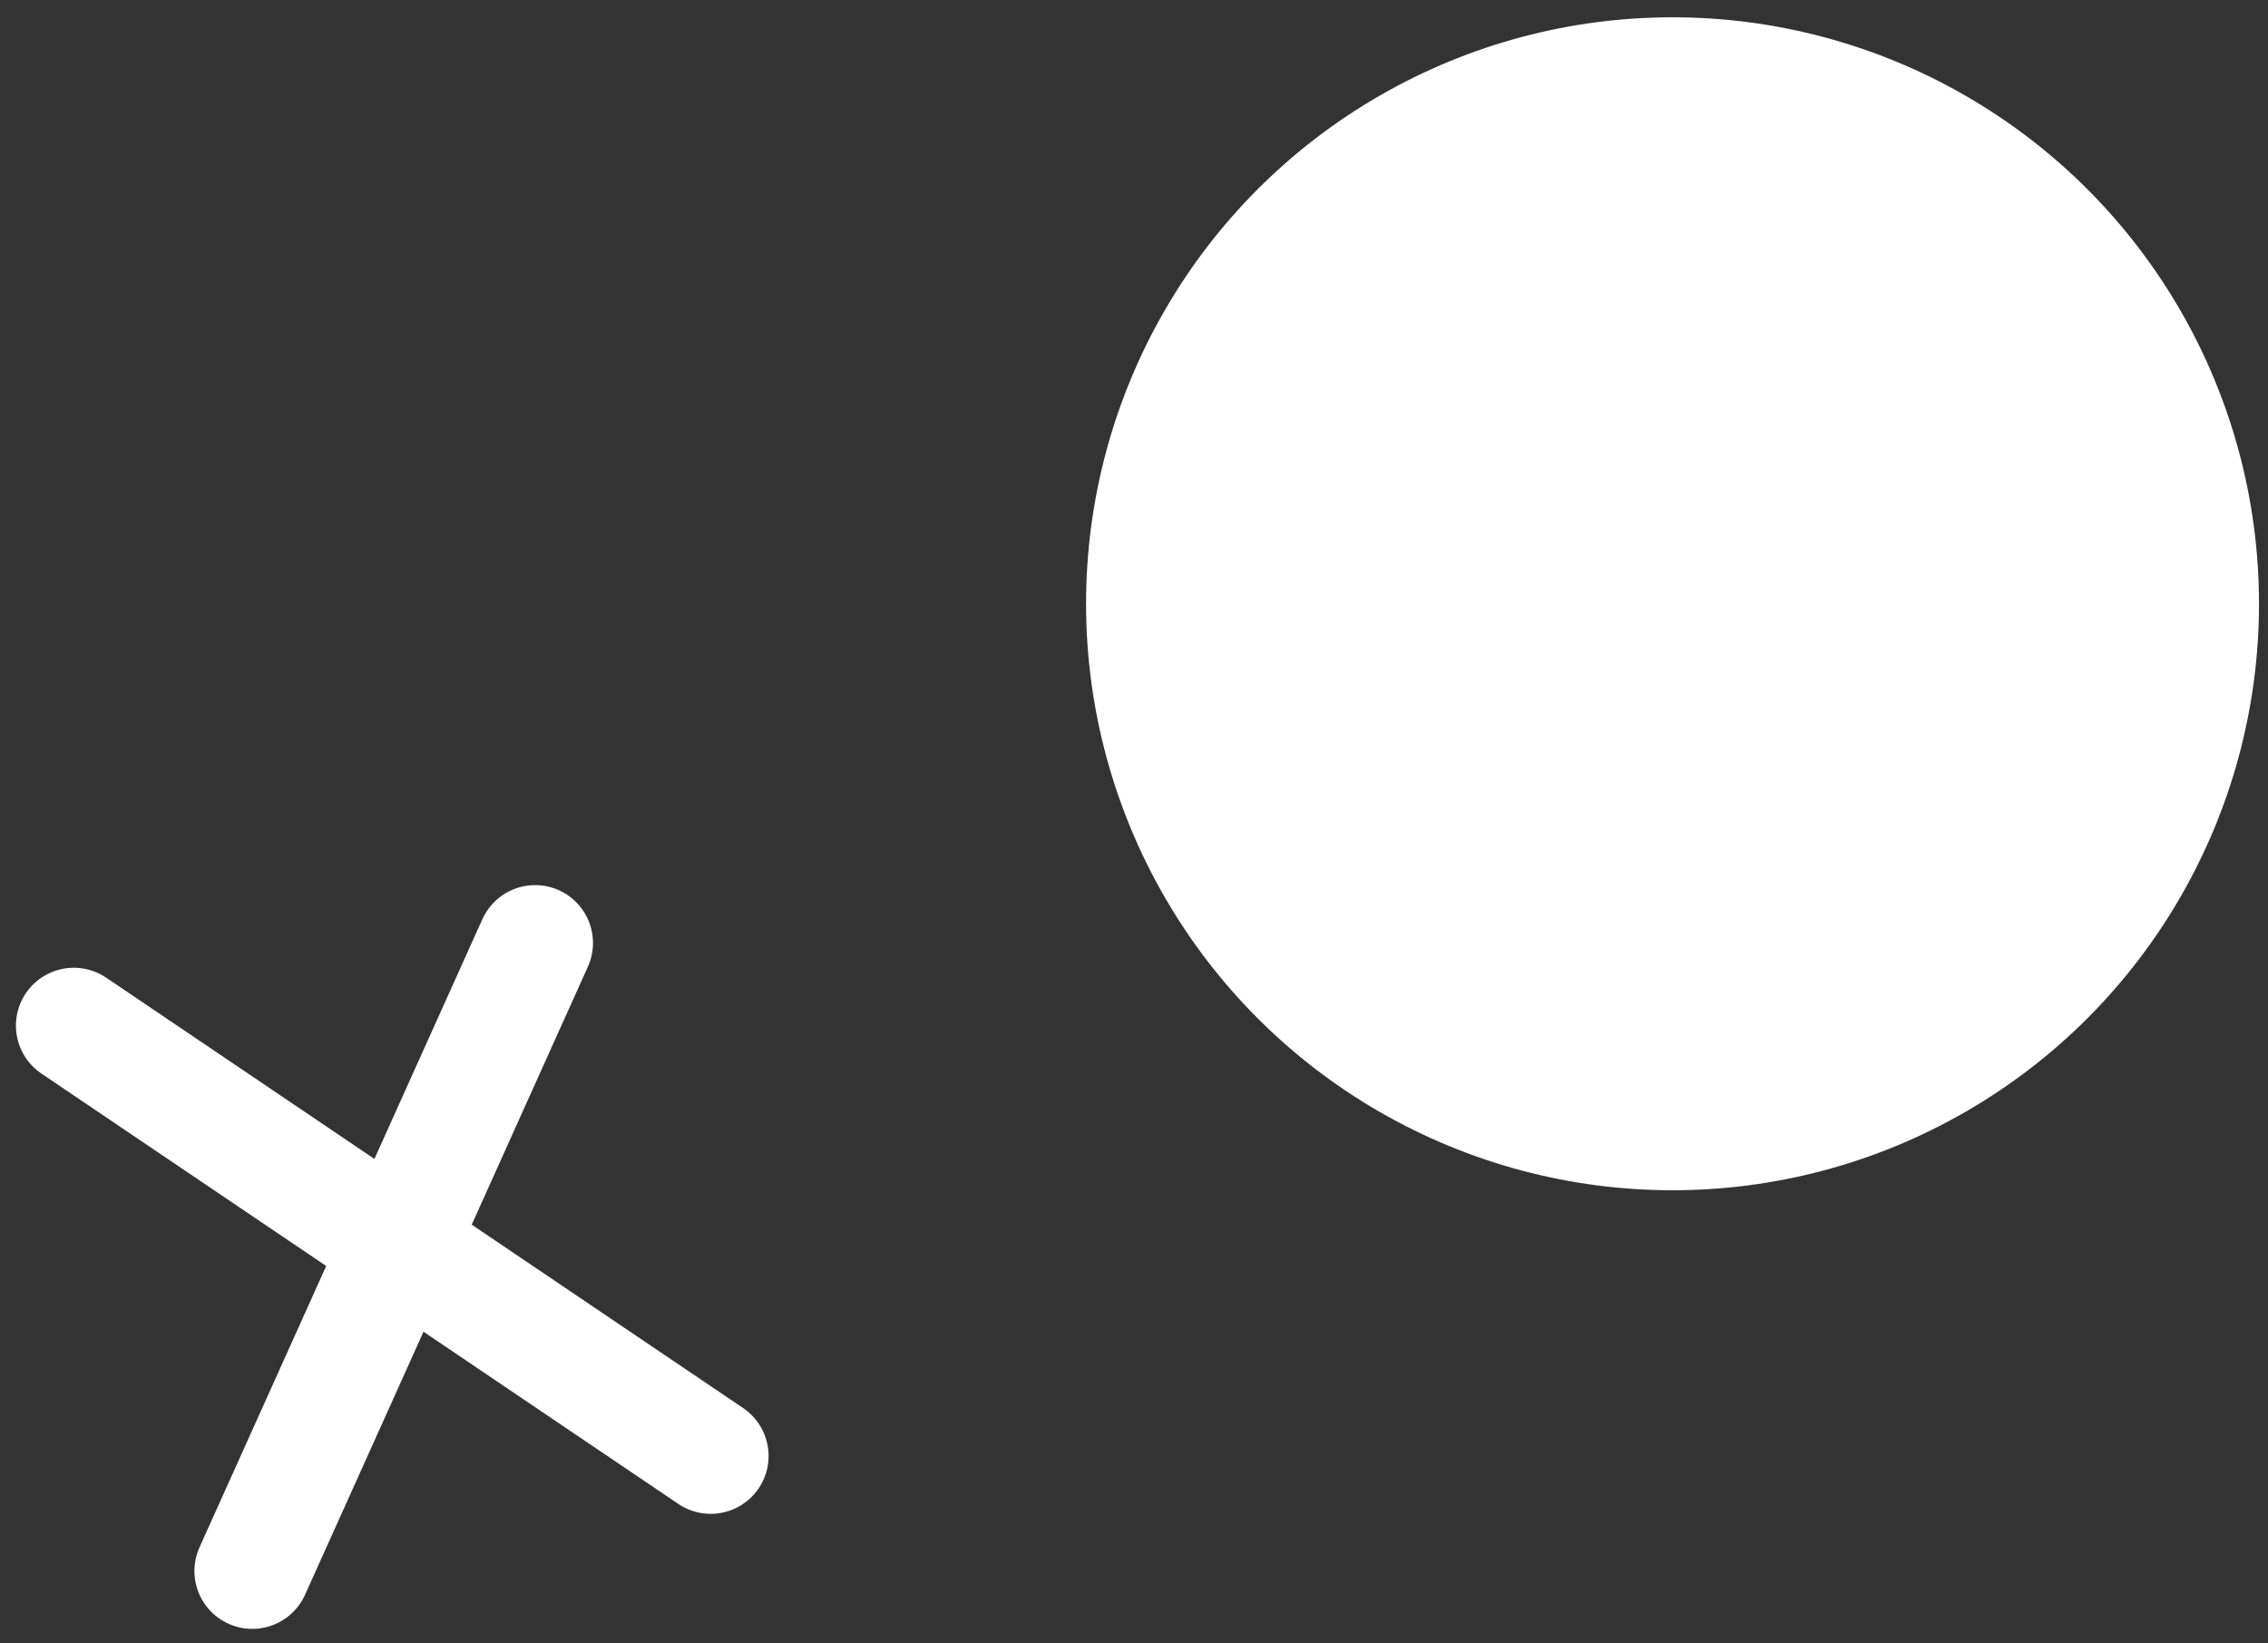
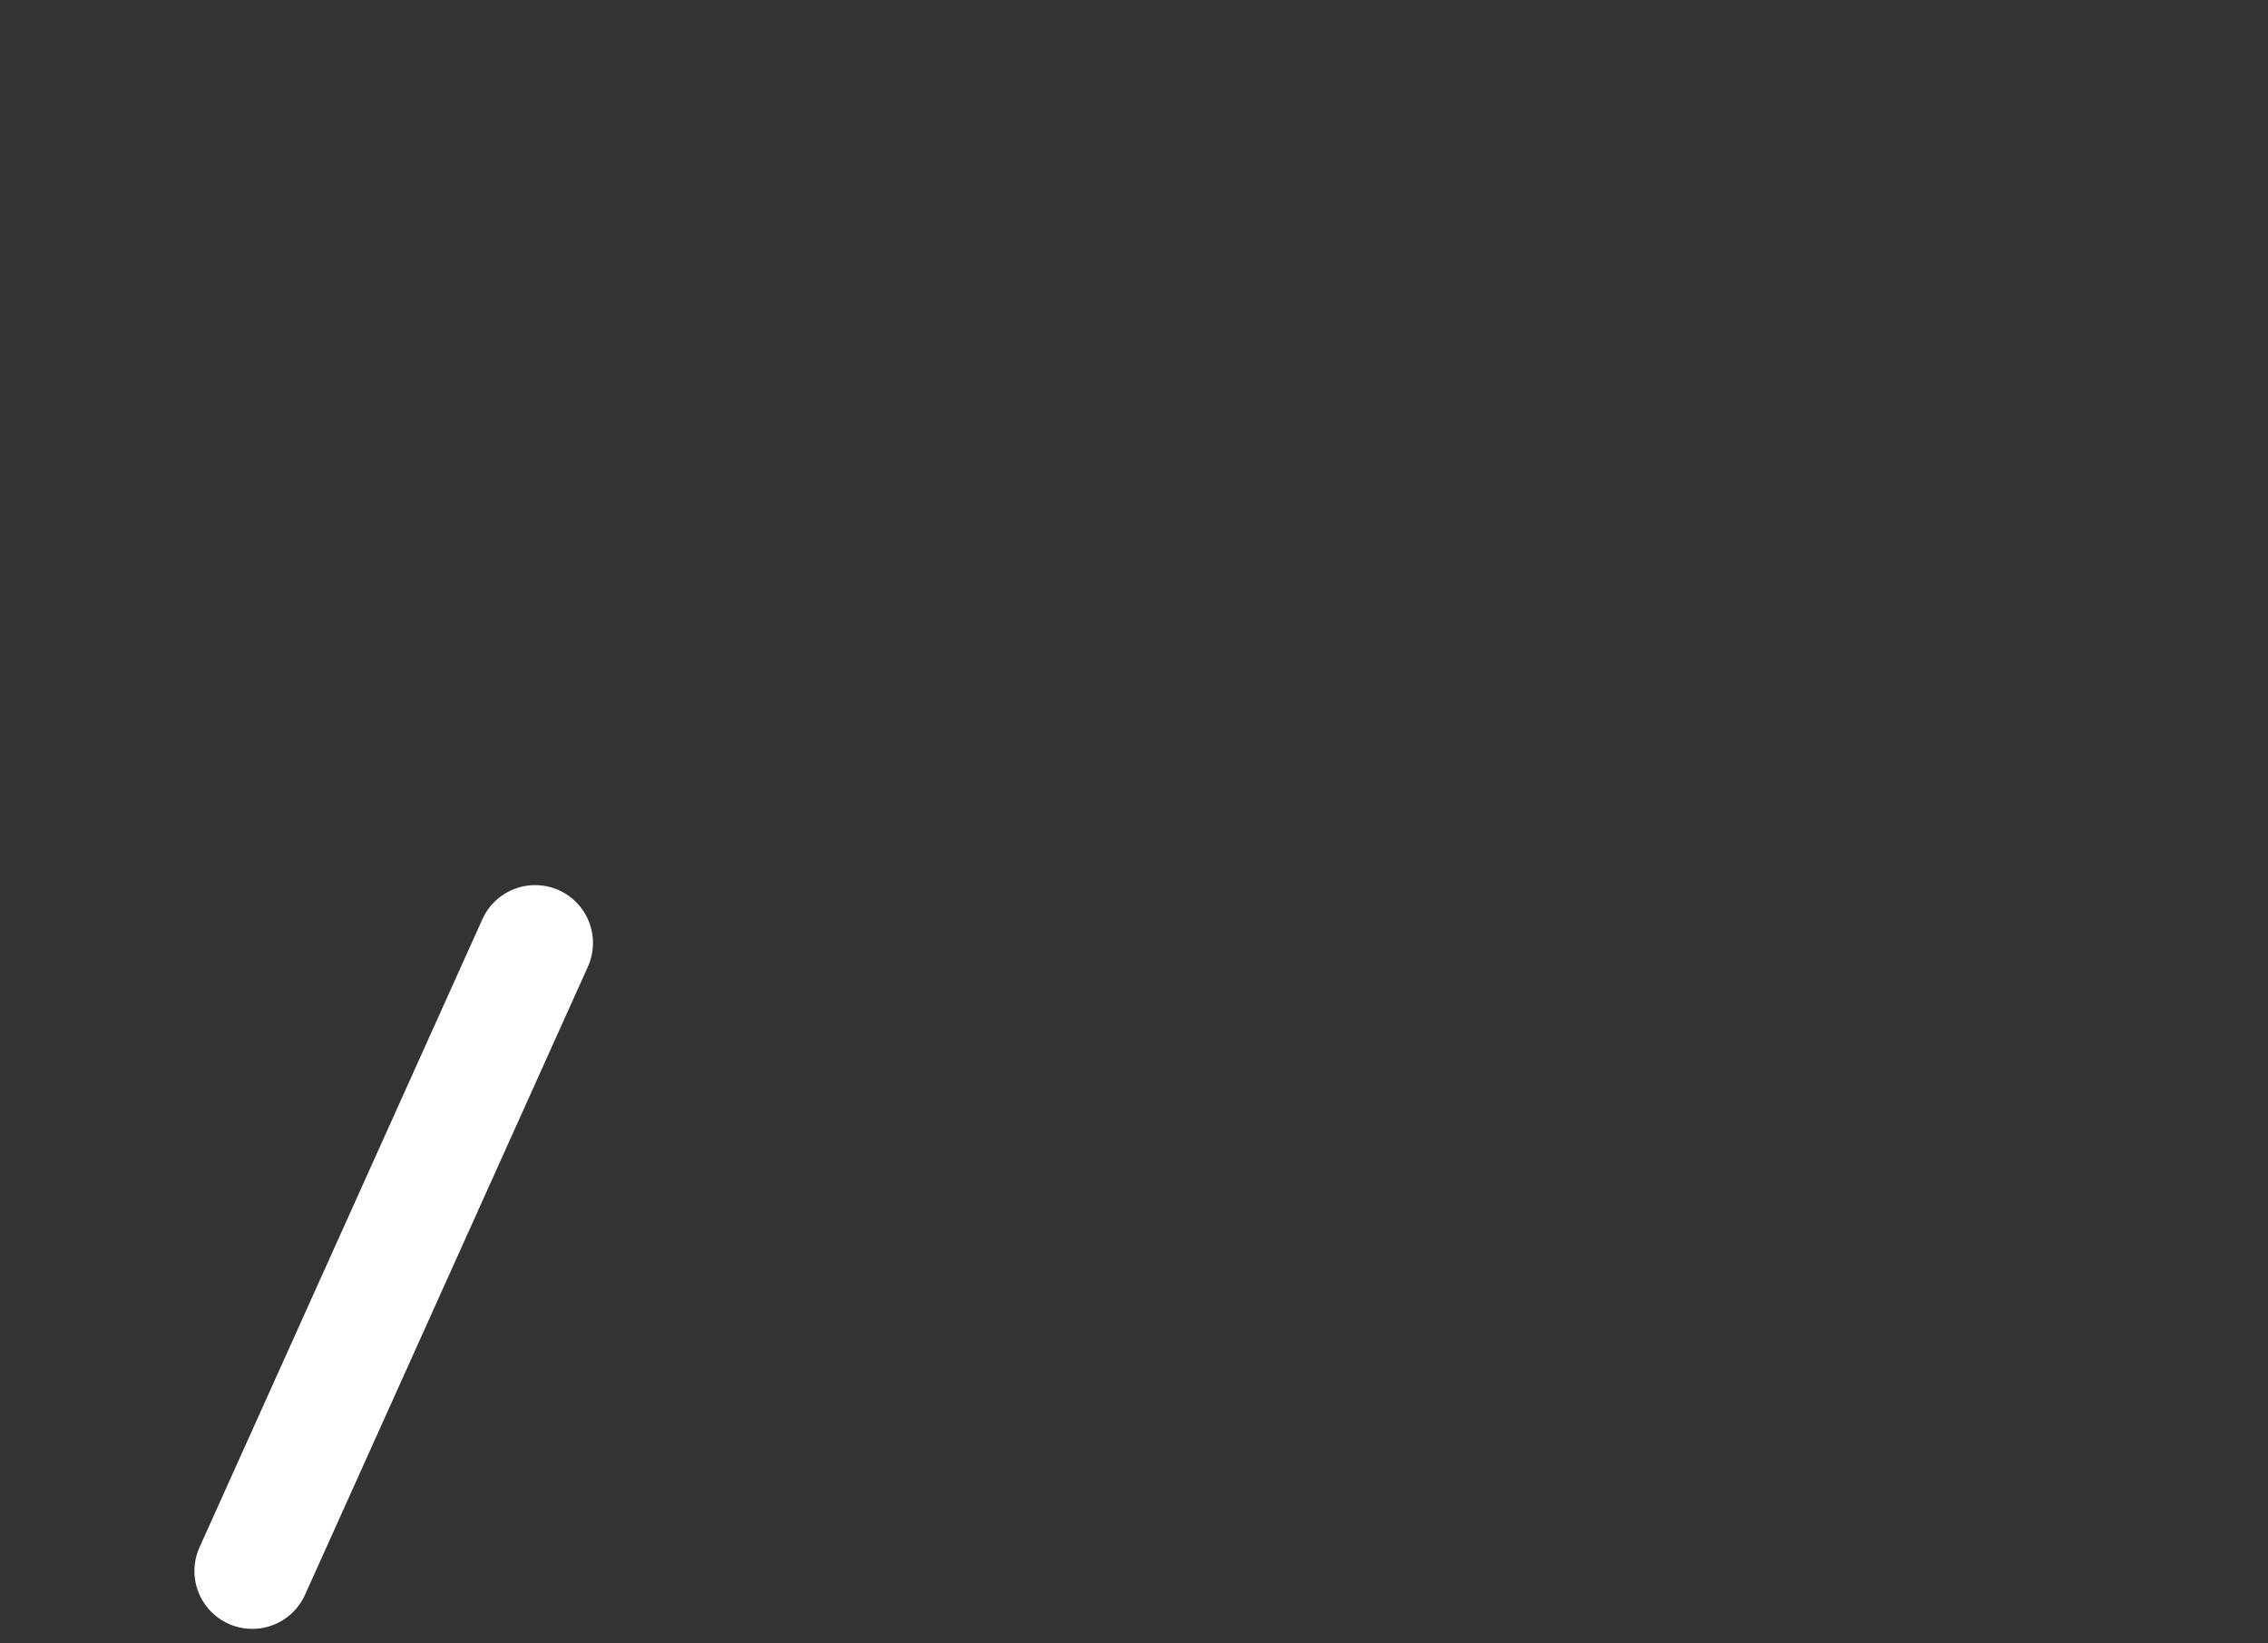
<svg xmlns="http://www.w3.org/2000/svg" width="98" height="71" viewBox="0 0 98 71" fill="none">
  <rect x="0" y="0" width="98" height="71" fill="#333333" stroke="none" />
  <style>
#Ellipse_19 {
    animation: zoomin 2s linear infinite alternate;
    transform-origin: center;
    transform-box: fill-box;
}
@keyframes zoomin {
    from {
        transform: scale(0.7);
    }
    to {
        transform: scale(1);
    }
}

#Group_284 {
    animation: rotate 3s linear infinite;
    transform-origin: center;
    transform-box: fill-box;
}
@keyframes rotate {
    0% {
        transform: rotate(0deg);
    }
    100% {
        transform: rotate(360deg);
    }
}
</style>
  <g id="Group 846">
-     <circle id="Ellipse_19" cx="72.27" cy="26.088" r="25.341" fill="white" />
    <g id="Group_284">
      <path id="Line 23" d="M23.123 40.744L10.901 67.881" stroke="white" stroke-width="5" stroke-linecap="round" />
-       <path id="Line 24" d="M3.188 44.315L30.71 62.91" stroke="white" stroke-width="5" stroke-linecap="round" />
    </g>
  </g>
</svg>